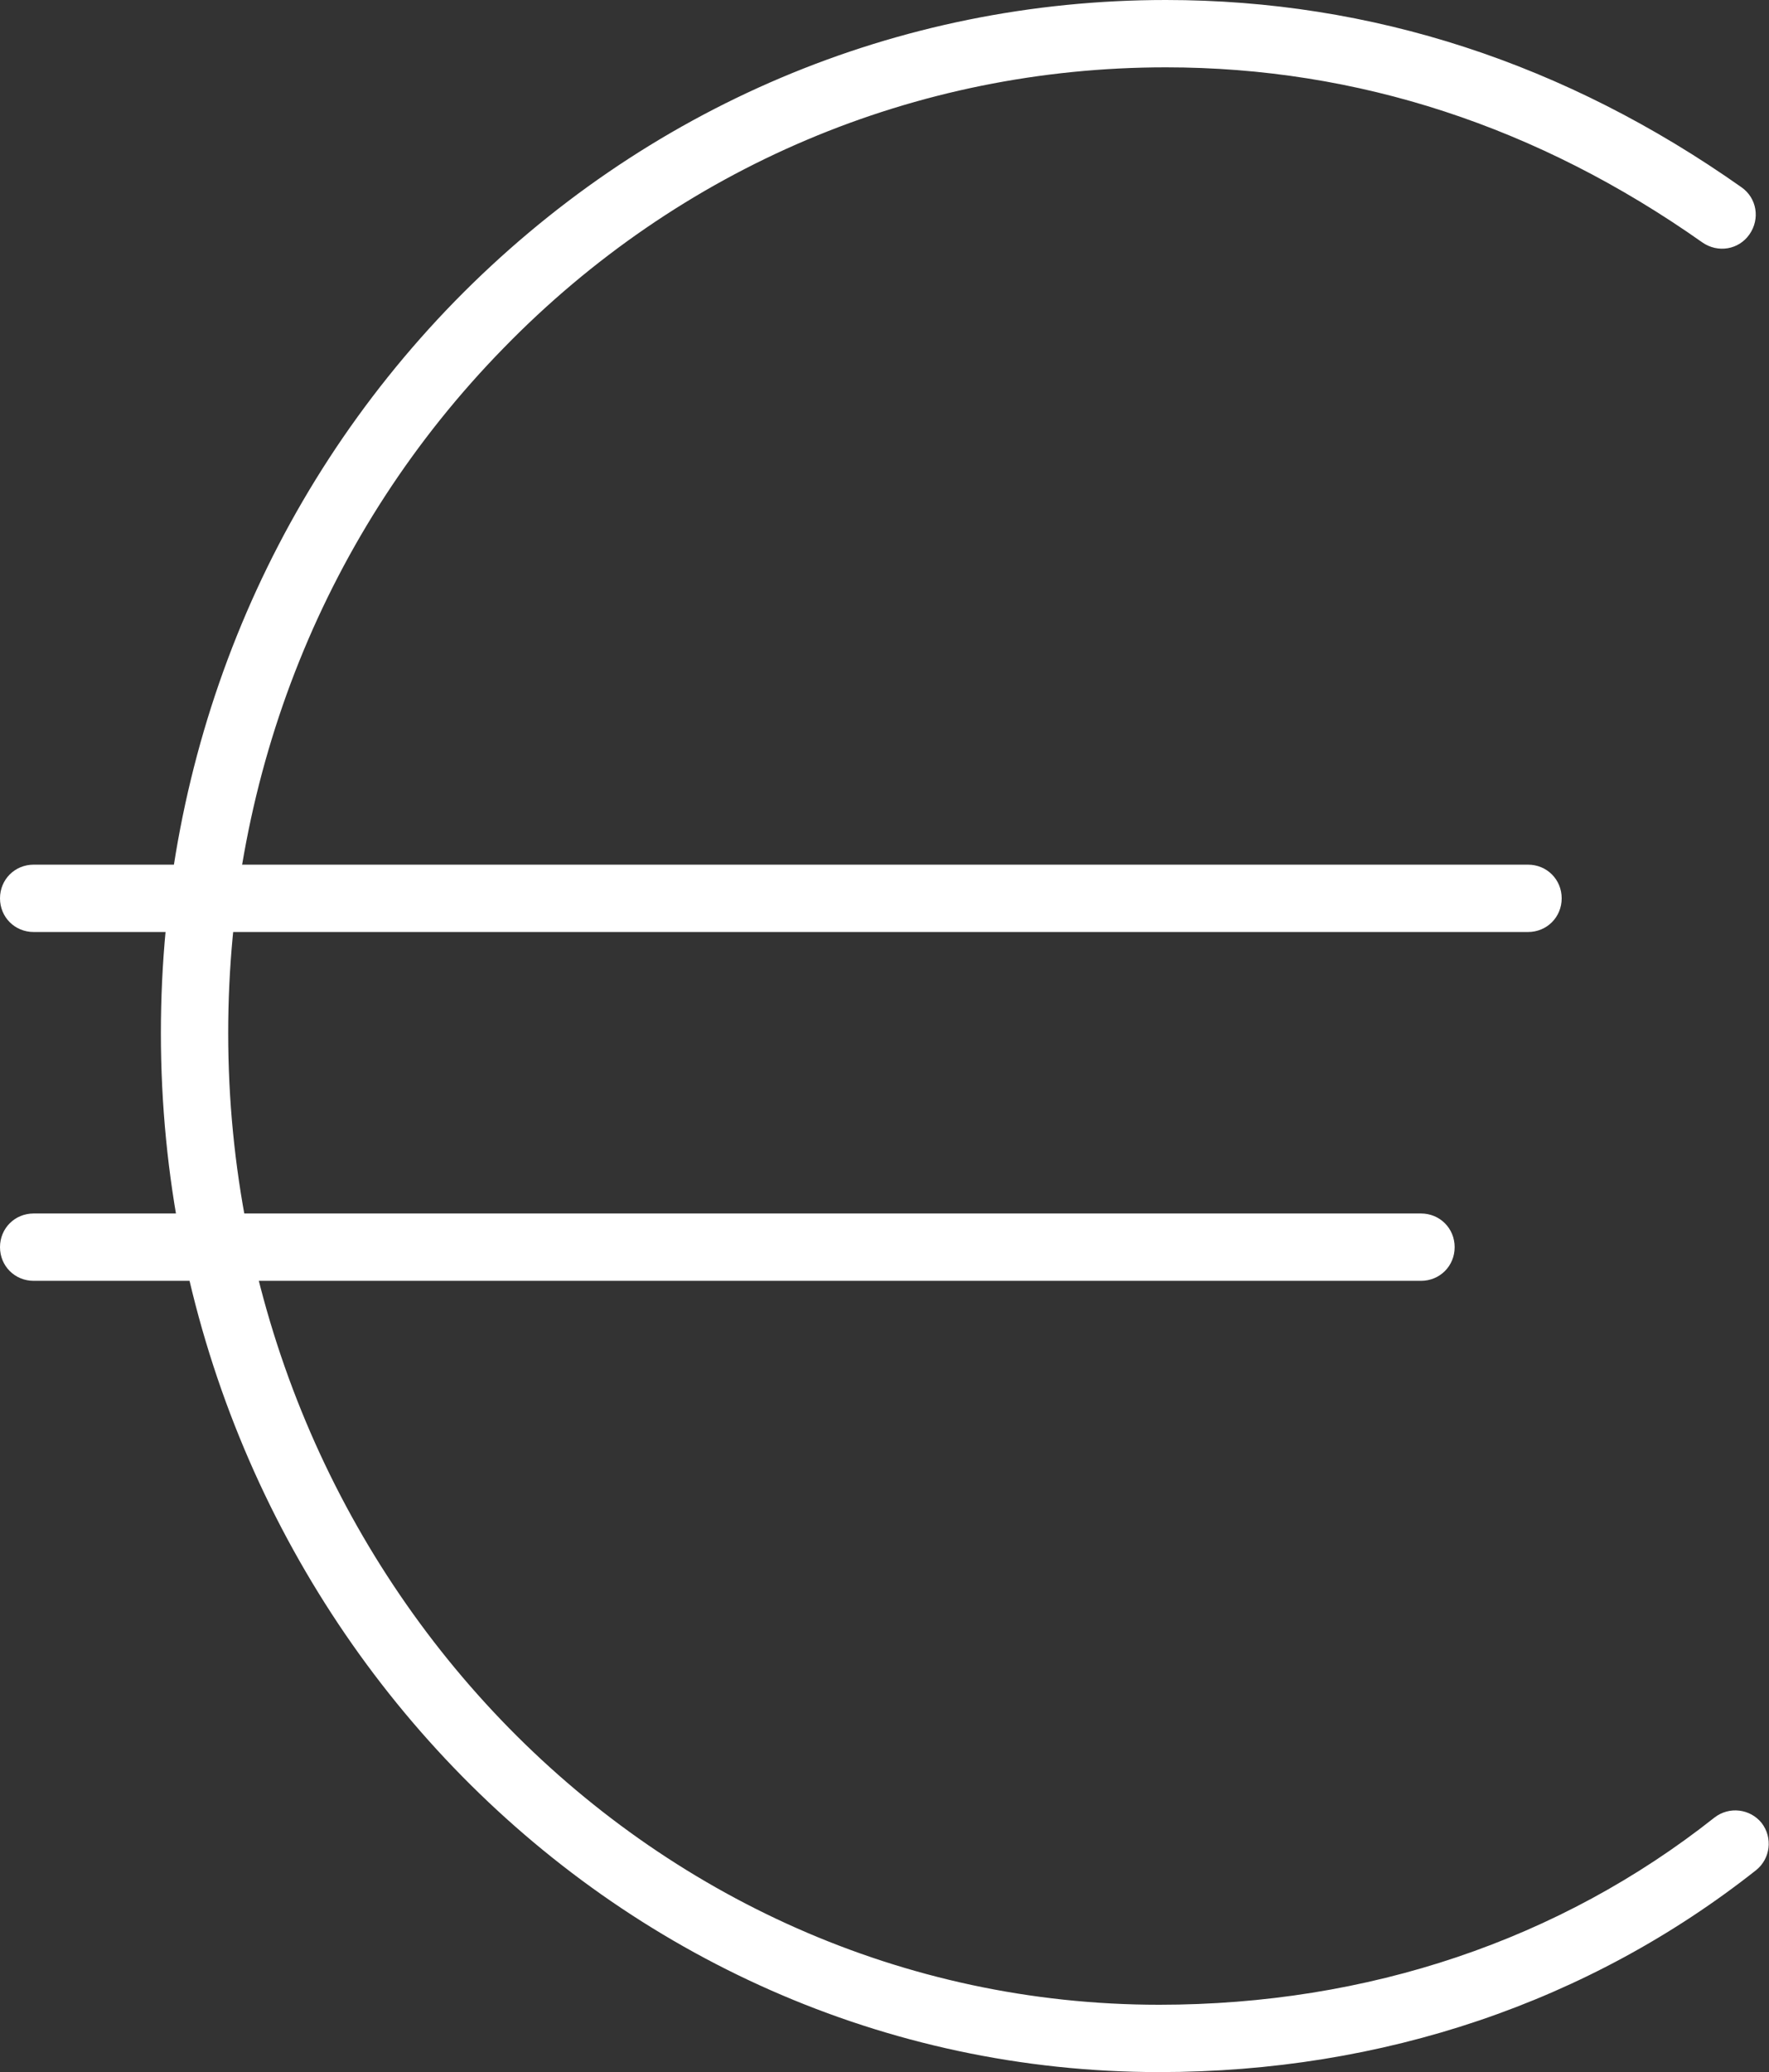
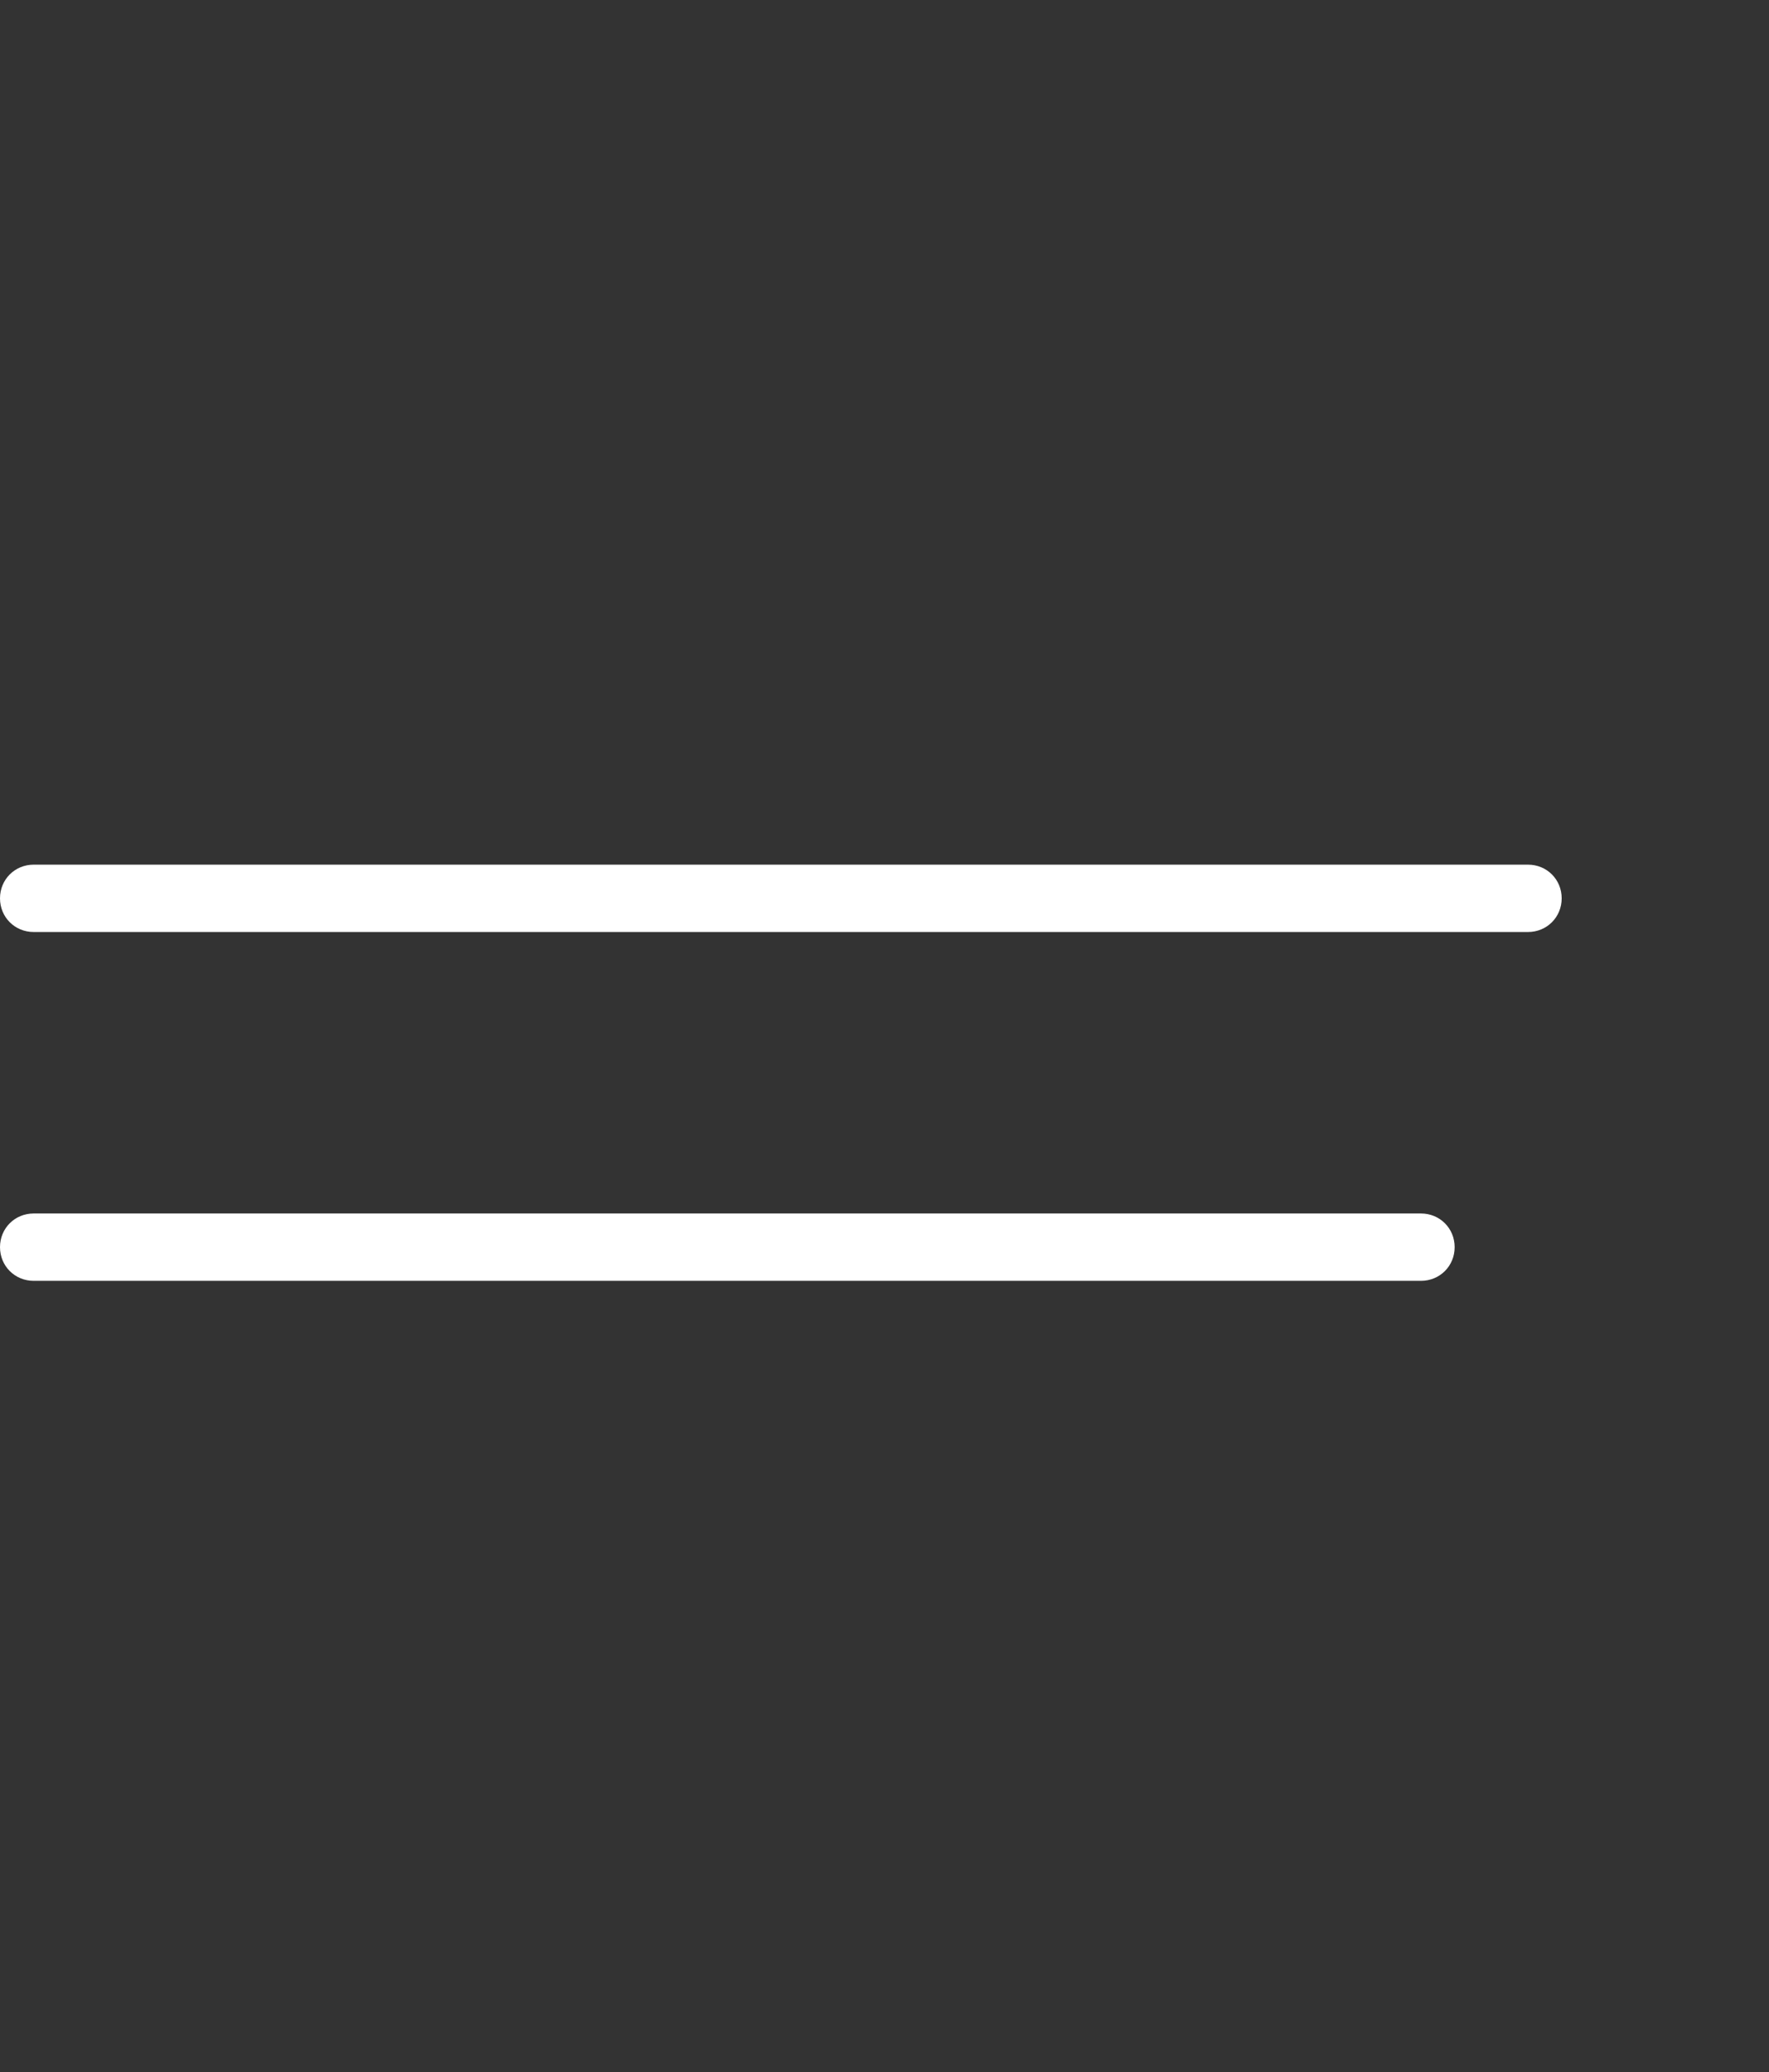
<svg xmlns="http://www.w3.org/2000/svg" xml:space="preserve" id="Ebene_1" width="262.8" height="307.7" x="0" y="0" enable-background="new 0 0 262.8 307.7" version="1.1">
  <rect width="100%" height="100%" fill="#333333" stroke="none" />
  <style>.st0{fill:#fff}</style>
-   <path d="M172.2 307.7c-81.8 0-148.3-69.2-148.3-154.3 0-41.2 15.5-79.8 43.7-108.7C95.8 15.9 133.3 0 173.2 0c30.6 0 59.4 9.4 85.5 27.8 2.3 1.6 2.8 4.7 1.2 7-1.6 2.3-4.7 2.8-7 1.2-24.4-17.2-51.2-26-79.7-26C136 10 101 24.8 74.8 51.7c-26.4 27-40.9 63.1-40.9 101.7 0 79.6 62 144.3 138.3 144.3 31 0 59.5-9.6 82.5-27.8 2.2-1.7 5.3-1.3 7 .8 1.7 2.2 1.3 5.3-.8 7-24.8 19.6-55.5 30-88.7 30z" class="st0" />
  <path d="M211.1 190.2H5c-2.8 0-5-2.2-5-5s2.2-5 5-5h206.1c2.8 0 5 2.2 5 5s-2.2 5-5 5zM227 138.4H5c-2.8 0-5-2.2-5-5s2.2-5 5-5h222c2.8 0 5 2.2 5 5s-2.2 5-5 5z" class="st0" />
</svg>